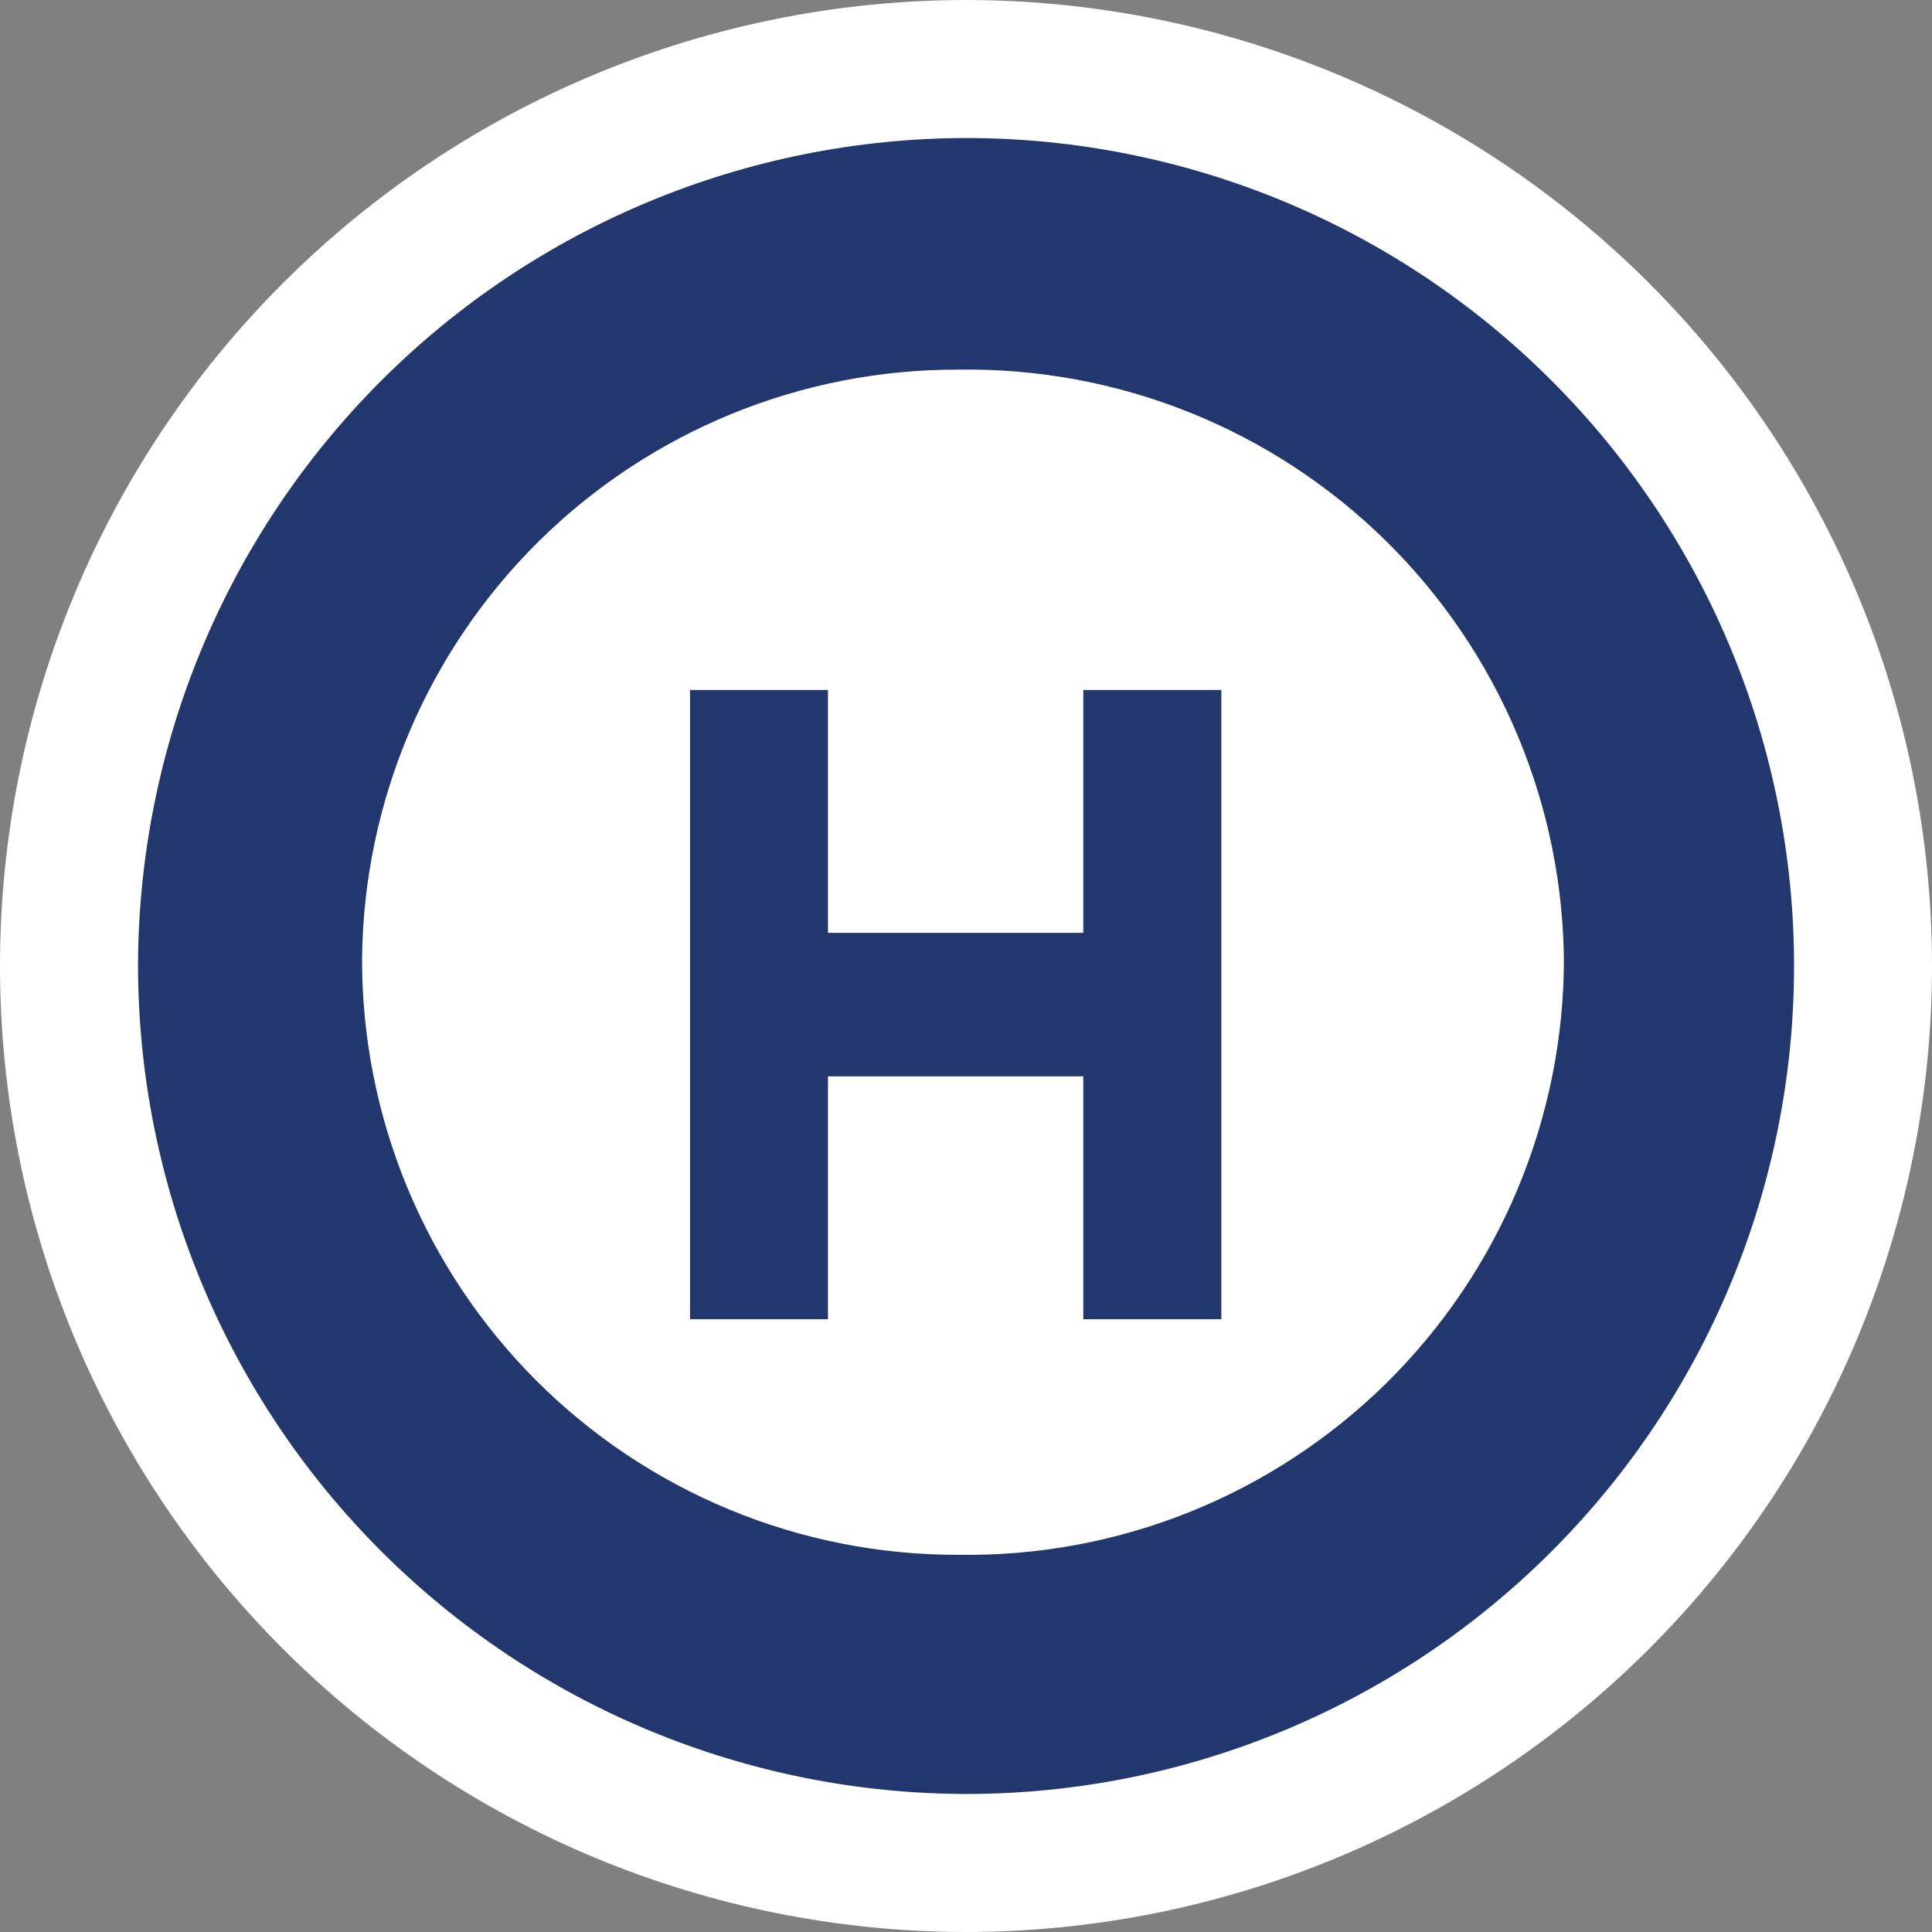
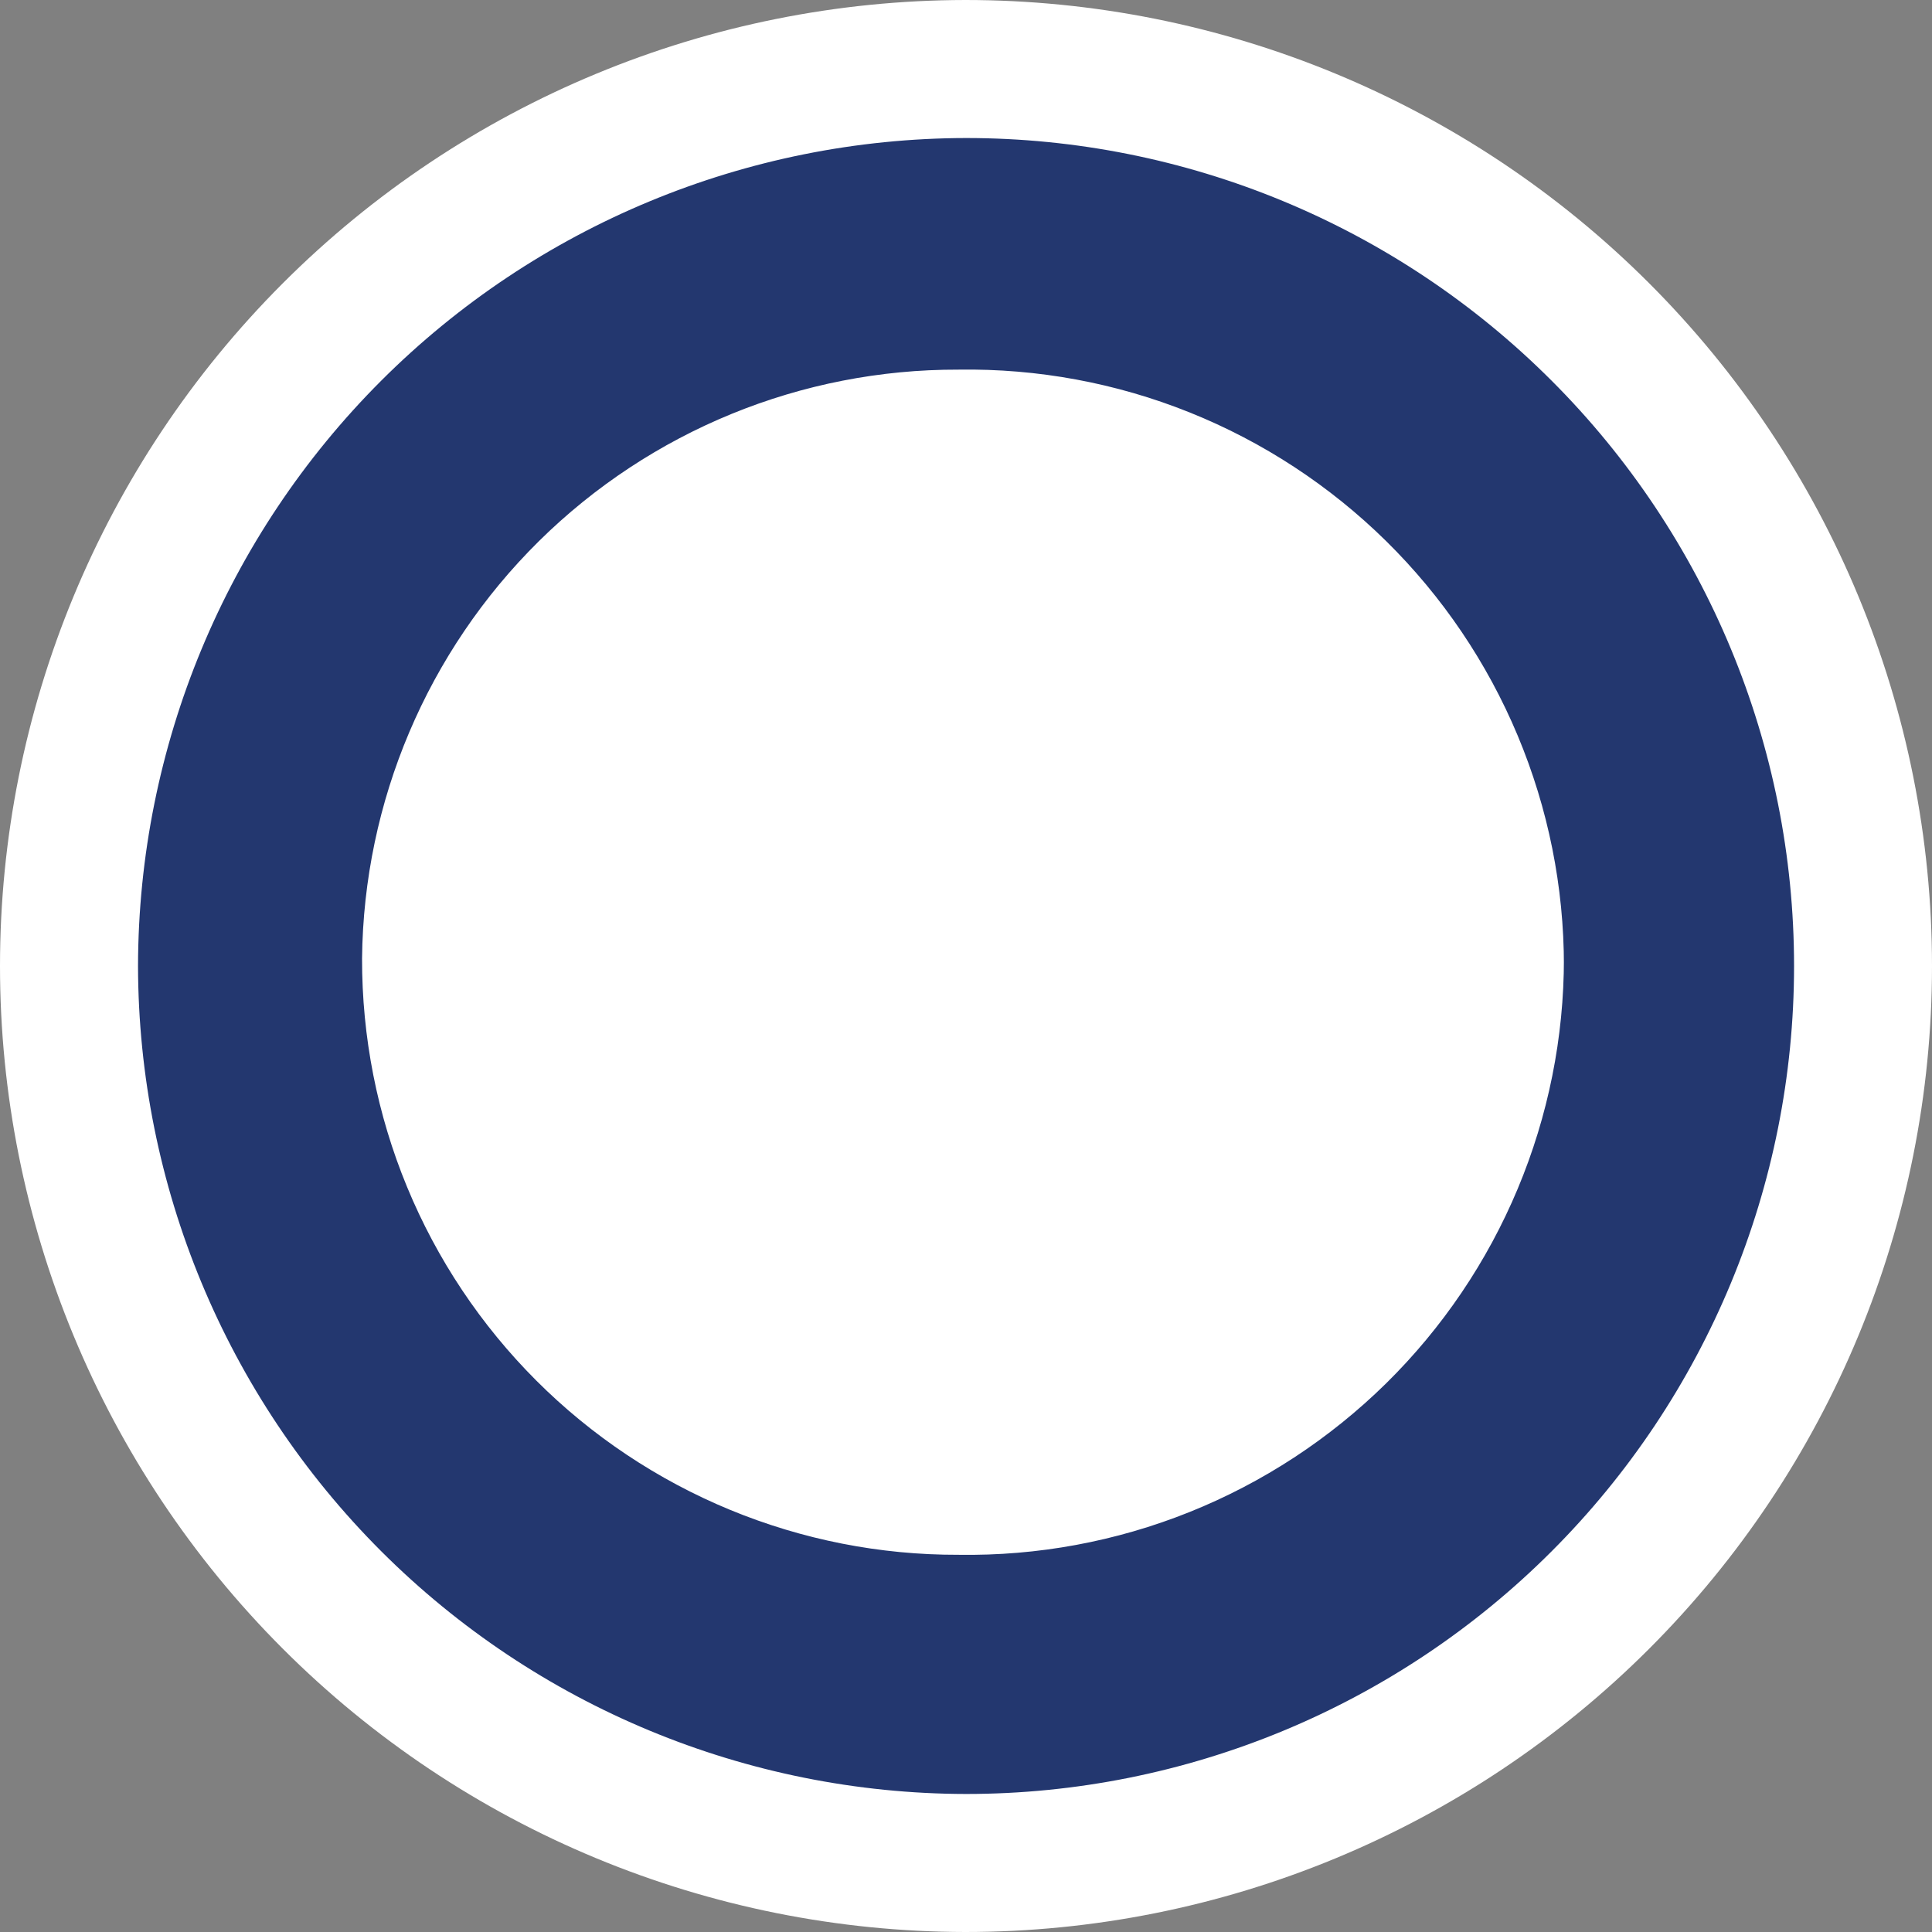
<svg xmlns="http://www.w3.org/2000/svg" width="25" height="25" viewBox="0 0 25 25" fill="none">
  <rect x="0" y="0" width="25" height="25" fill="#808080" stroke="none" />
  <path d="M12.491 25C15.808 25 18.99 23.683 21.336 21.339C23.682 18.995 25 15.815 25 12.5C25 9.185 23.682 6.005 21.336 3.661C18.99 1.317 15.808 0 12.491 0C9.176 0.005 5.999 1.324 3.657 3.668C1.315 6.012 -3.81602e-06 9.188 0 12.5C-3.81602e-06 15.812 1.315 18.988 3.657 21.332C5.999 23.676 9.176 24.995 12.491 25Z" fill="white" />
  <path d="M20.237 12.402C20.238 13.425 20.034 14.439 19.639 15.383C19.244 16.327 18.665 17.183 17.936 17.901C17.206 18.619 16.342 19.185 15.392 19.566C14.442 19.947 13.426 20.135 12.402 20.119C11.388 20.122 10.384 19.924 9.446 19.537C8.509 19.15 7.657 18.582 6.94 17.865C6.223 17.148 5.654 16.296 5.267 15.358C4.88 14.421 4.683 13.416 4.685 12.402C4.706 10.371 5.529 8.43 6.974 7.002C8.42 5.575 10.371 4.777 12.402 4.783C13.426 4.767 14.442 4.955 15.392 5.336C16.342 5.717 17.206 6.283 17.936 7.001C18.665 7.719 19.244 8.575 19.639 9.519C20.034 10.463 20.238 11.476 20.237 12.5V12.402ZM23.215 12.5C23.215 9.658 22.086 6.933 20.076 4.924C18.067 2.914 15.342 1.786 12.501 1.786C9.661 1.791 6.938 2.921 4.93 4.929C2.922 6.938 1.791 9.66 1.786 12.5C1.791 15.34 2.922 18.062 4.93 20.07C6.938 22.078 9.661 23.209 12.501 23.214C15.342 23.214 18.067 22.085 20.076 20.076C22.086 18.067 23.215 15.341 23.215 12.5Z" fill="#23376F" />
-   <path d="M8.929 8.928V17.071H10.714V13.928H14.018V17.071H15.804V8.928H14.018V12.071H10.714V8.928H8.929Z" fill="#23376F" />
</svg>